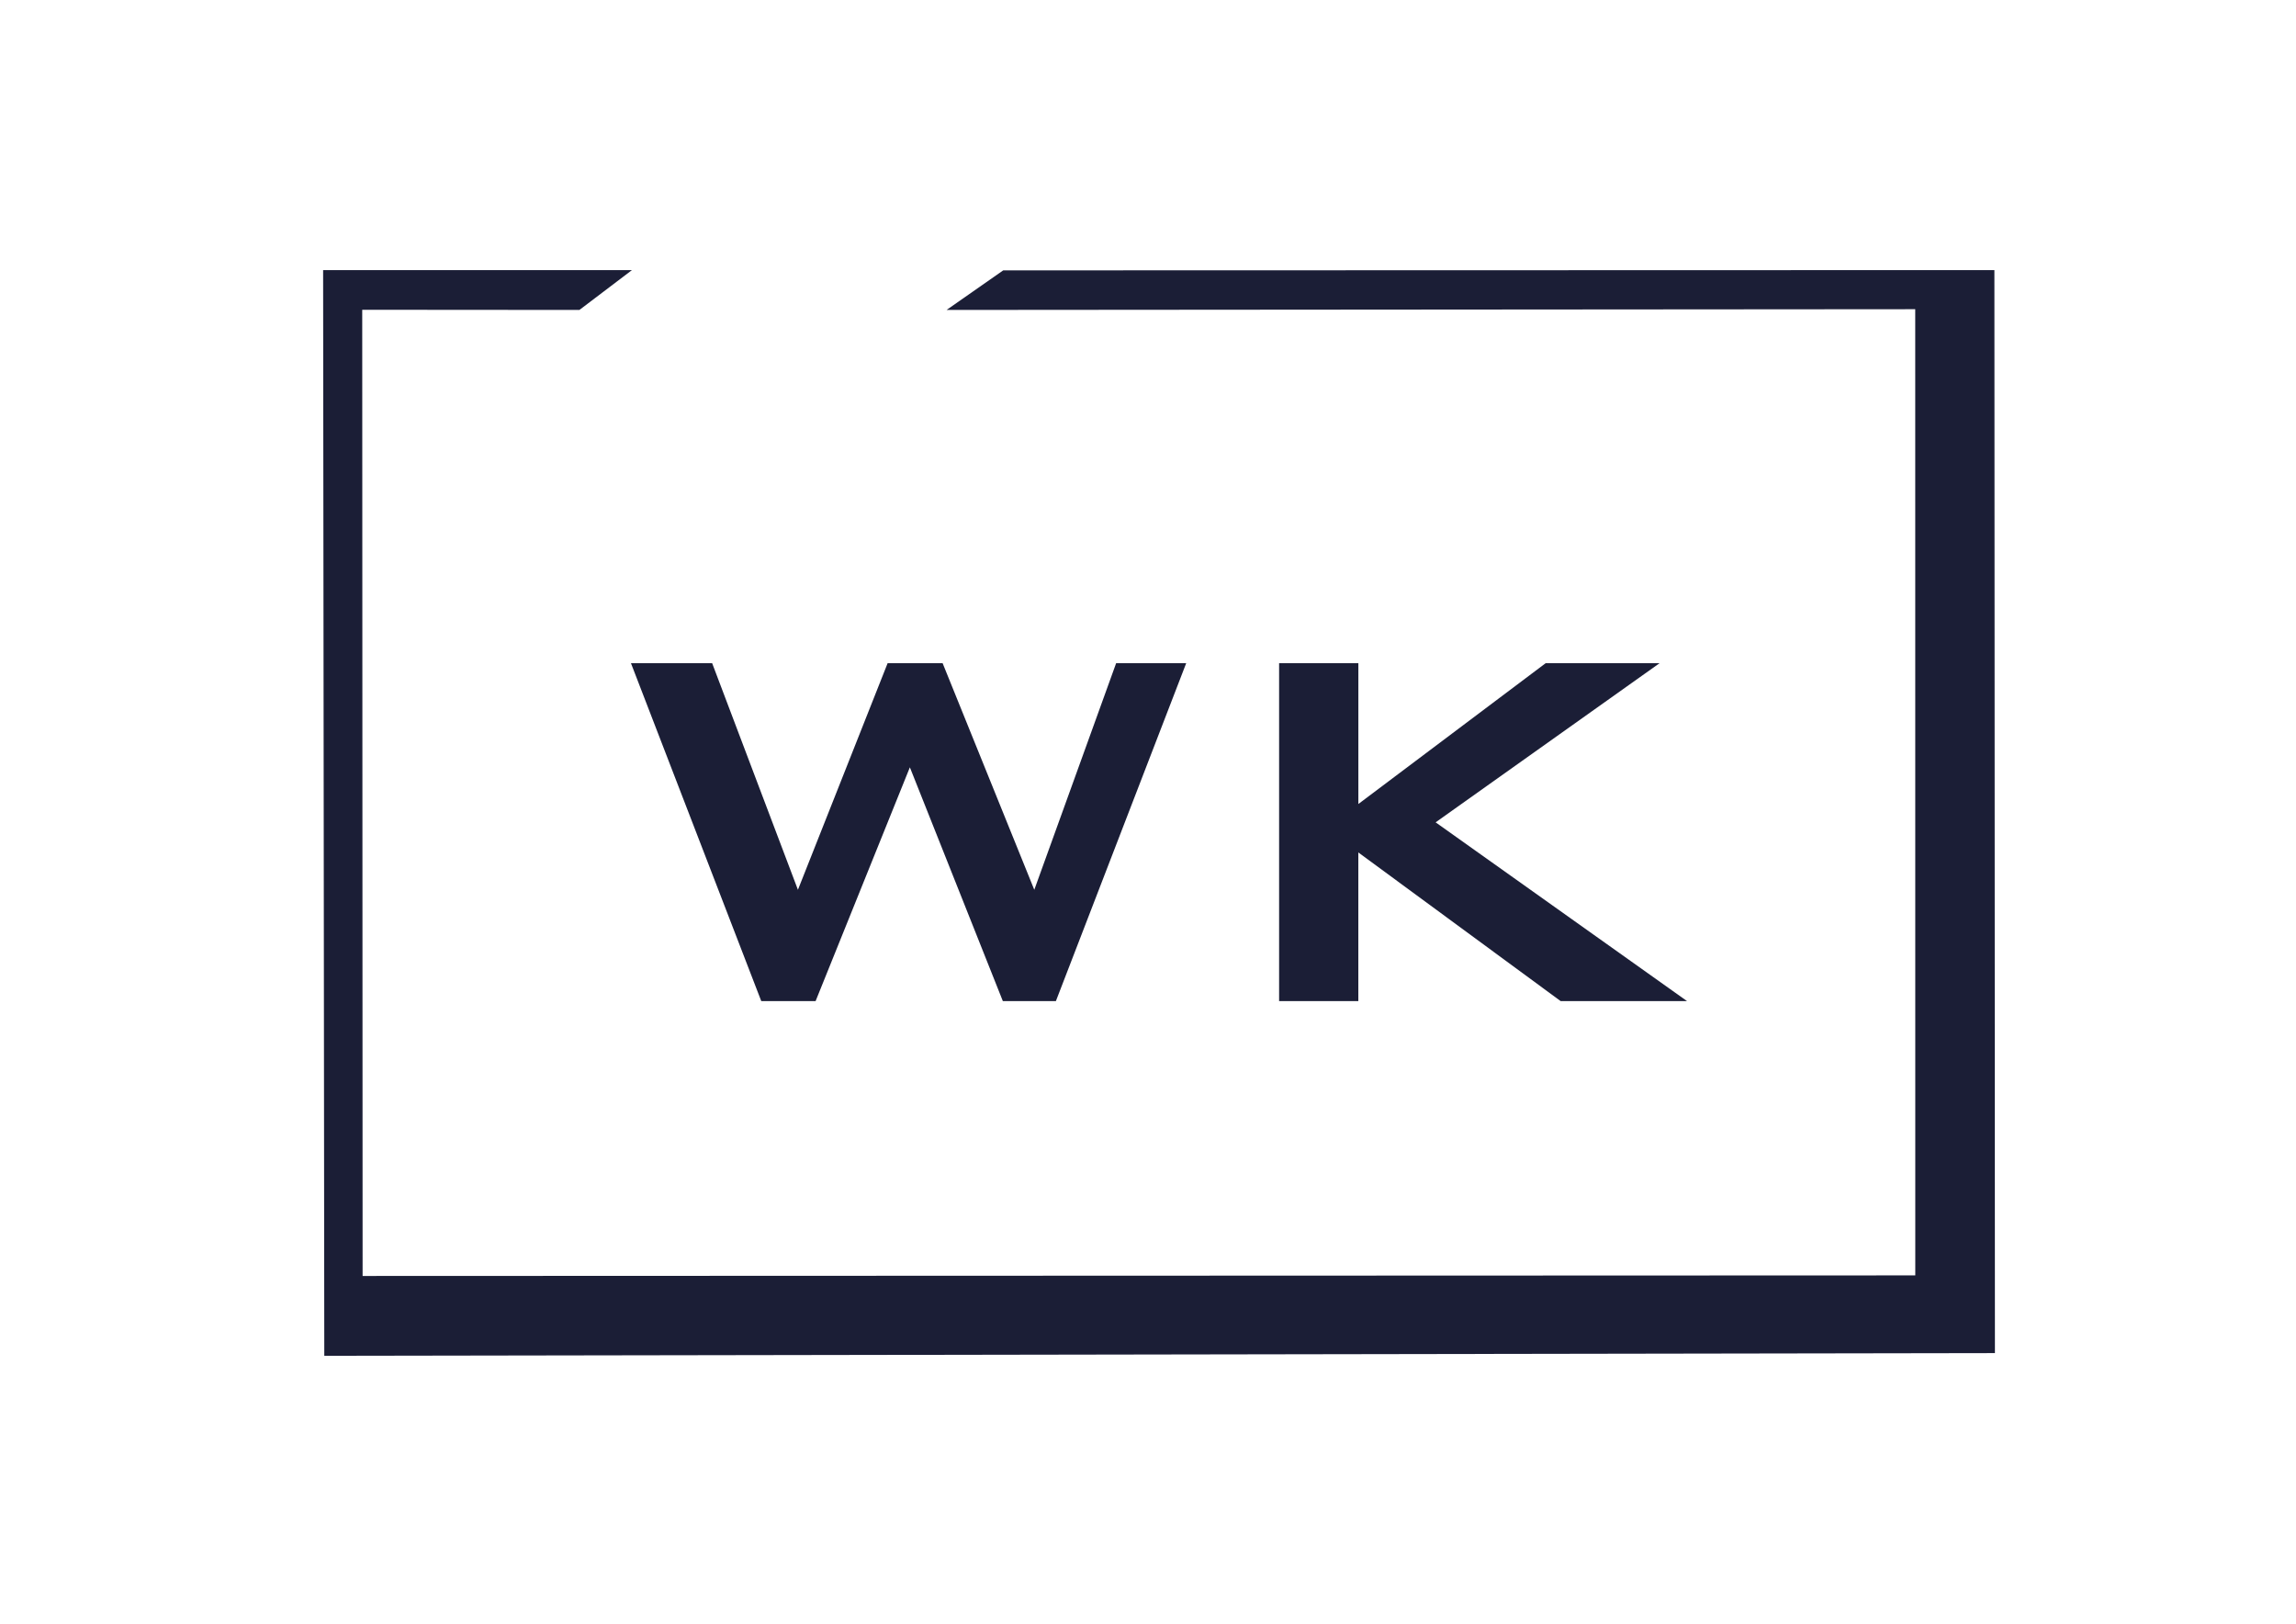
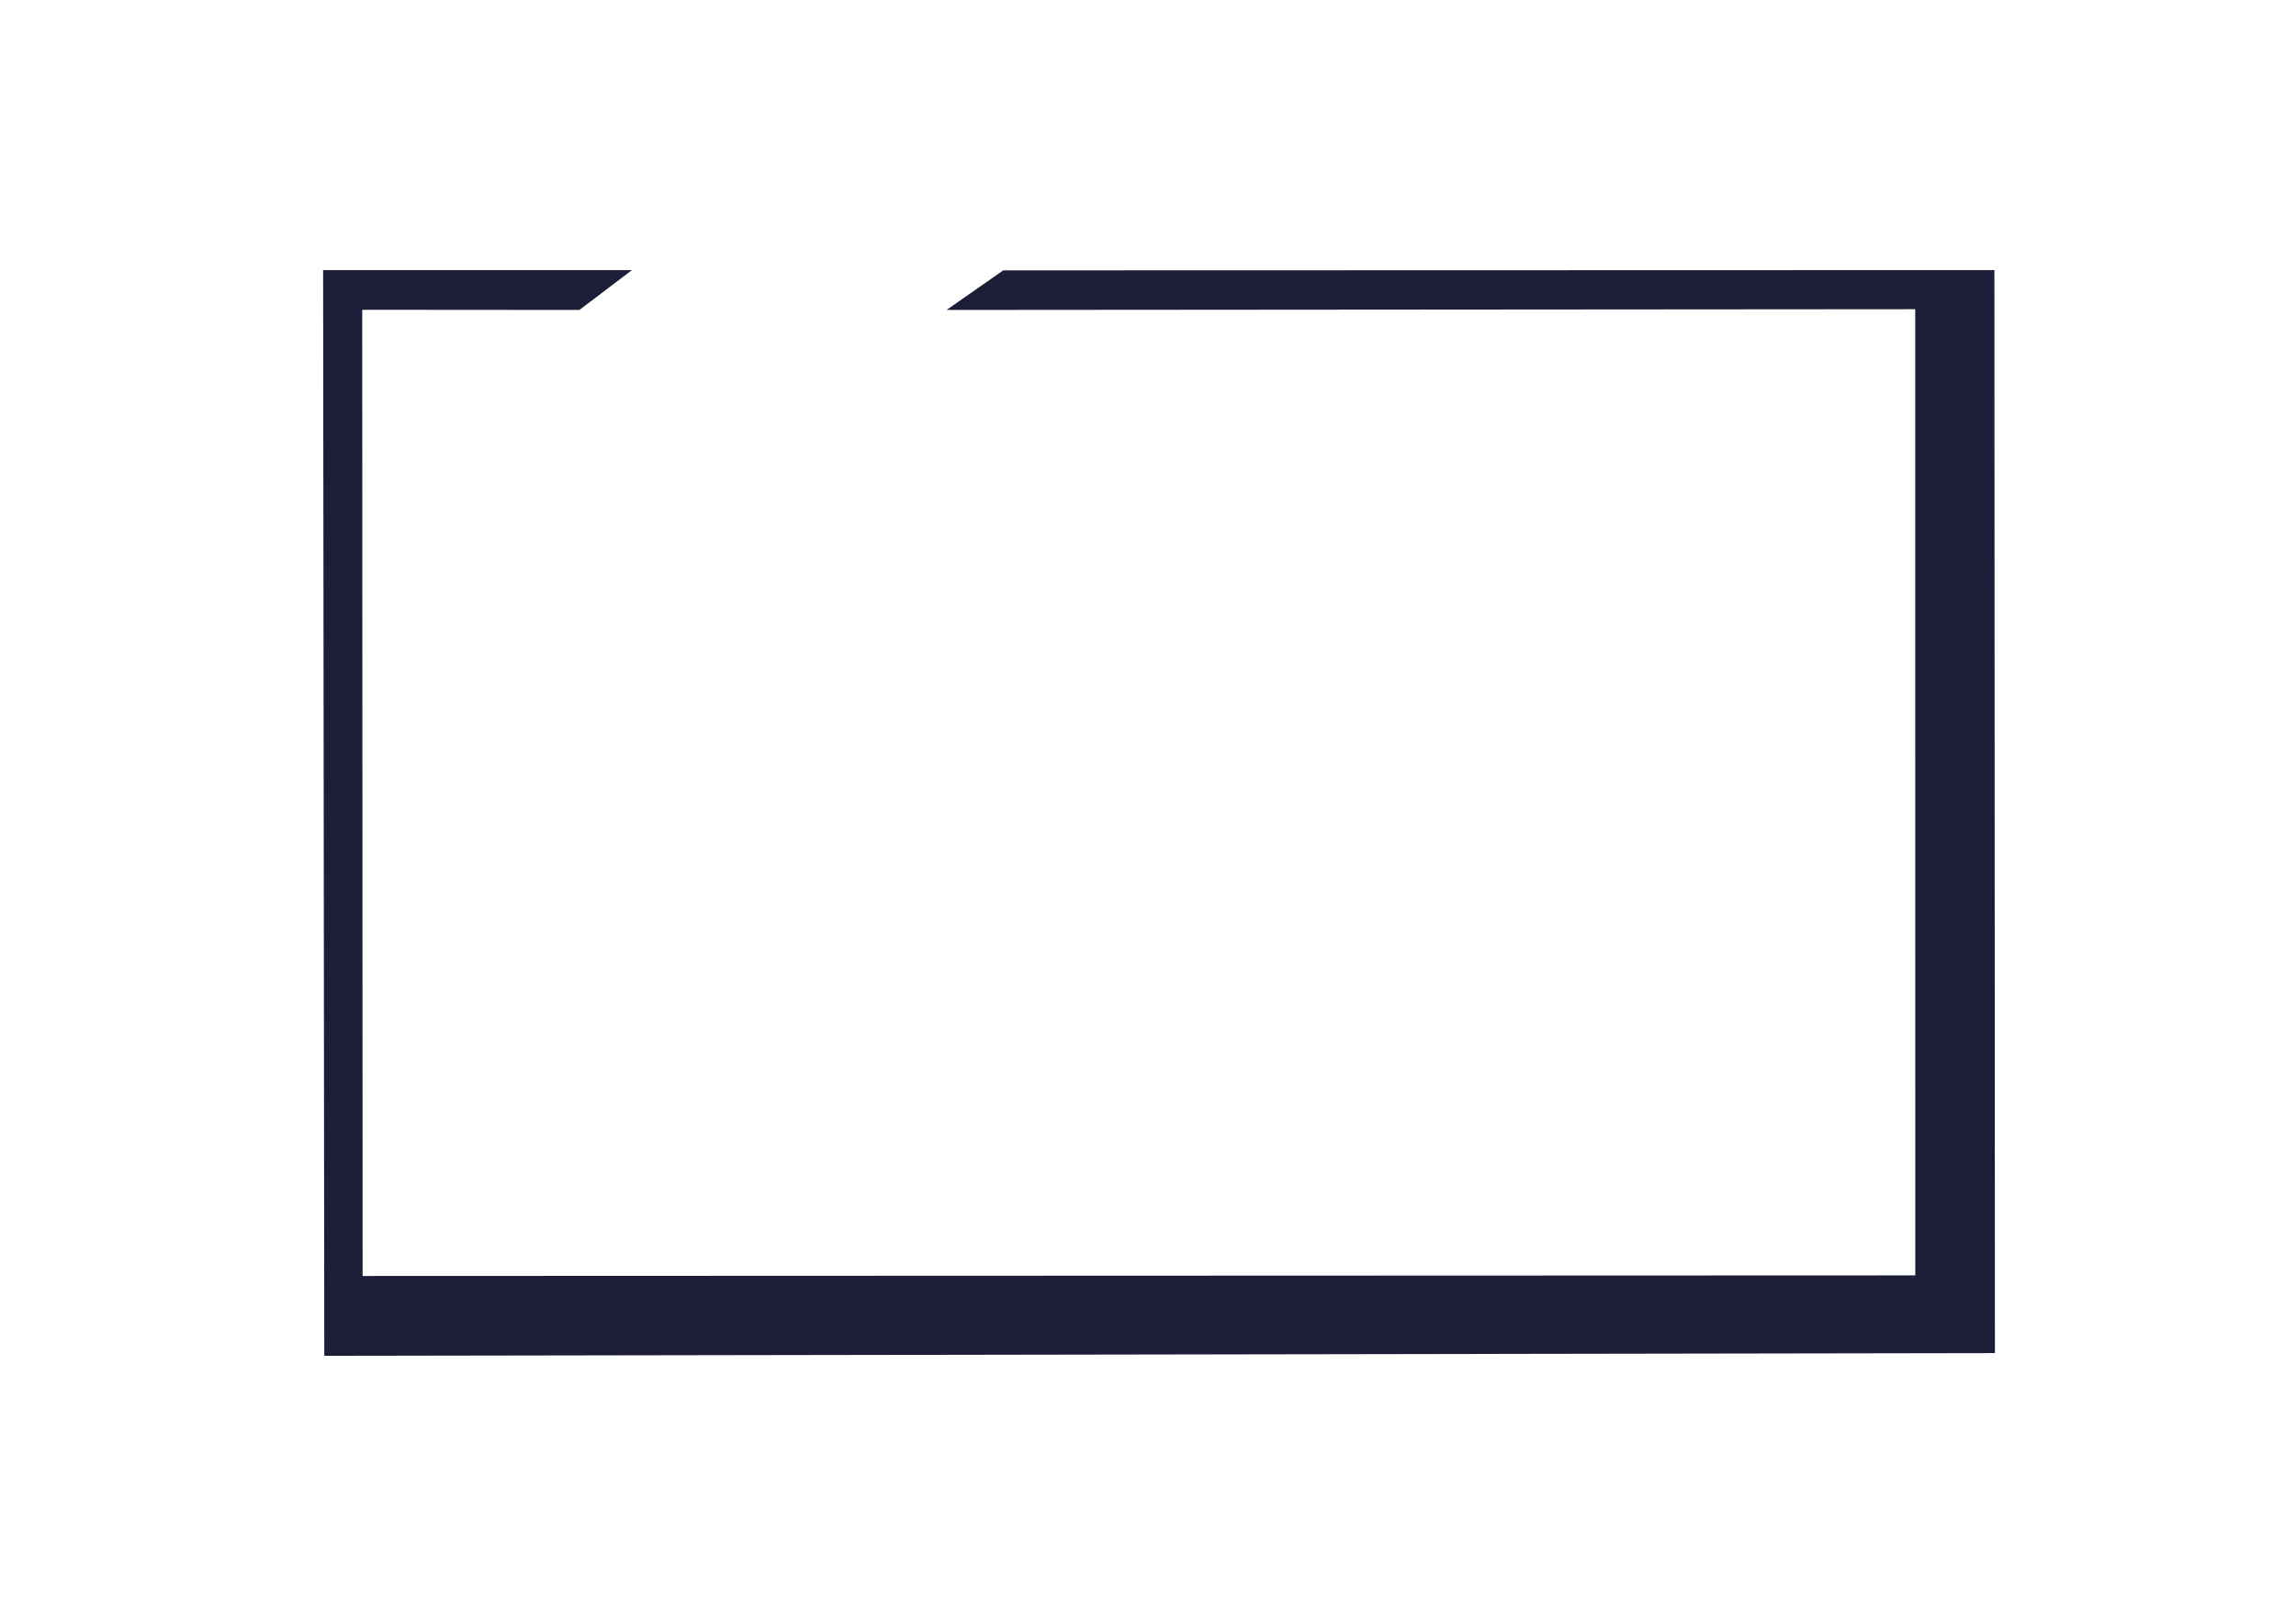
<svg xmlns="http://www.w3.org/2000/svg" id="a" viewBox="0 0 841.89 595.28">
  <defs>
    <style>.b{fill:#1b1e36;}</style>
  </defs>
  <g>
-     <path class="b" d="M231.36,243.14h29.77l31.45,83.07,32.89-83.07h20.17l33.61,83.07,30.01-83.07h25.69l-47.78,123.88h-19.45l-34.09-85.71-34.57,85.71h-19.92l-47.78-123.88Z" />
-     <path class="b" d="M469.03,243.14h29.05v51.62l68.67-51.62h41.77l-82.11,58.34,92.19,65.54h-46.34l-74.19-54.5v54.5h-29.05v-123.88Z" />
-   </g>
+     </g>
  <polygon class="b" points="367.86 99.12 347.09 113.63 702.27 113.36 702.29 467.58 132.96 467.79 132.82 113.57 212.46 113.63 231.73 99.02 118.48 99.02 118.91 497.06 731.49 496.07 731.3 99.02 367.86 99.12" />
</svg>